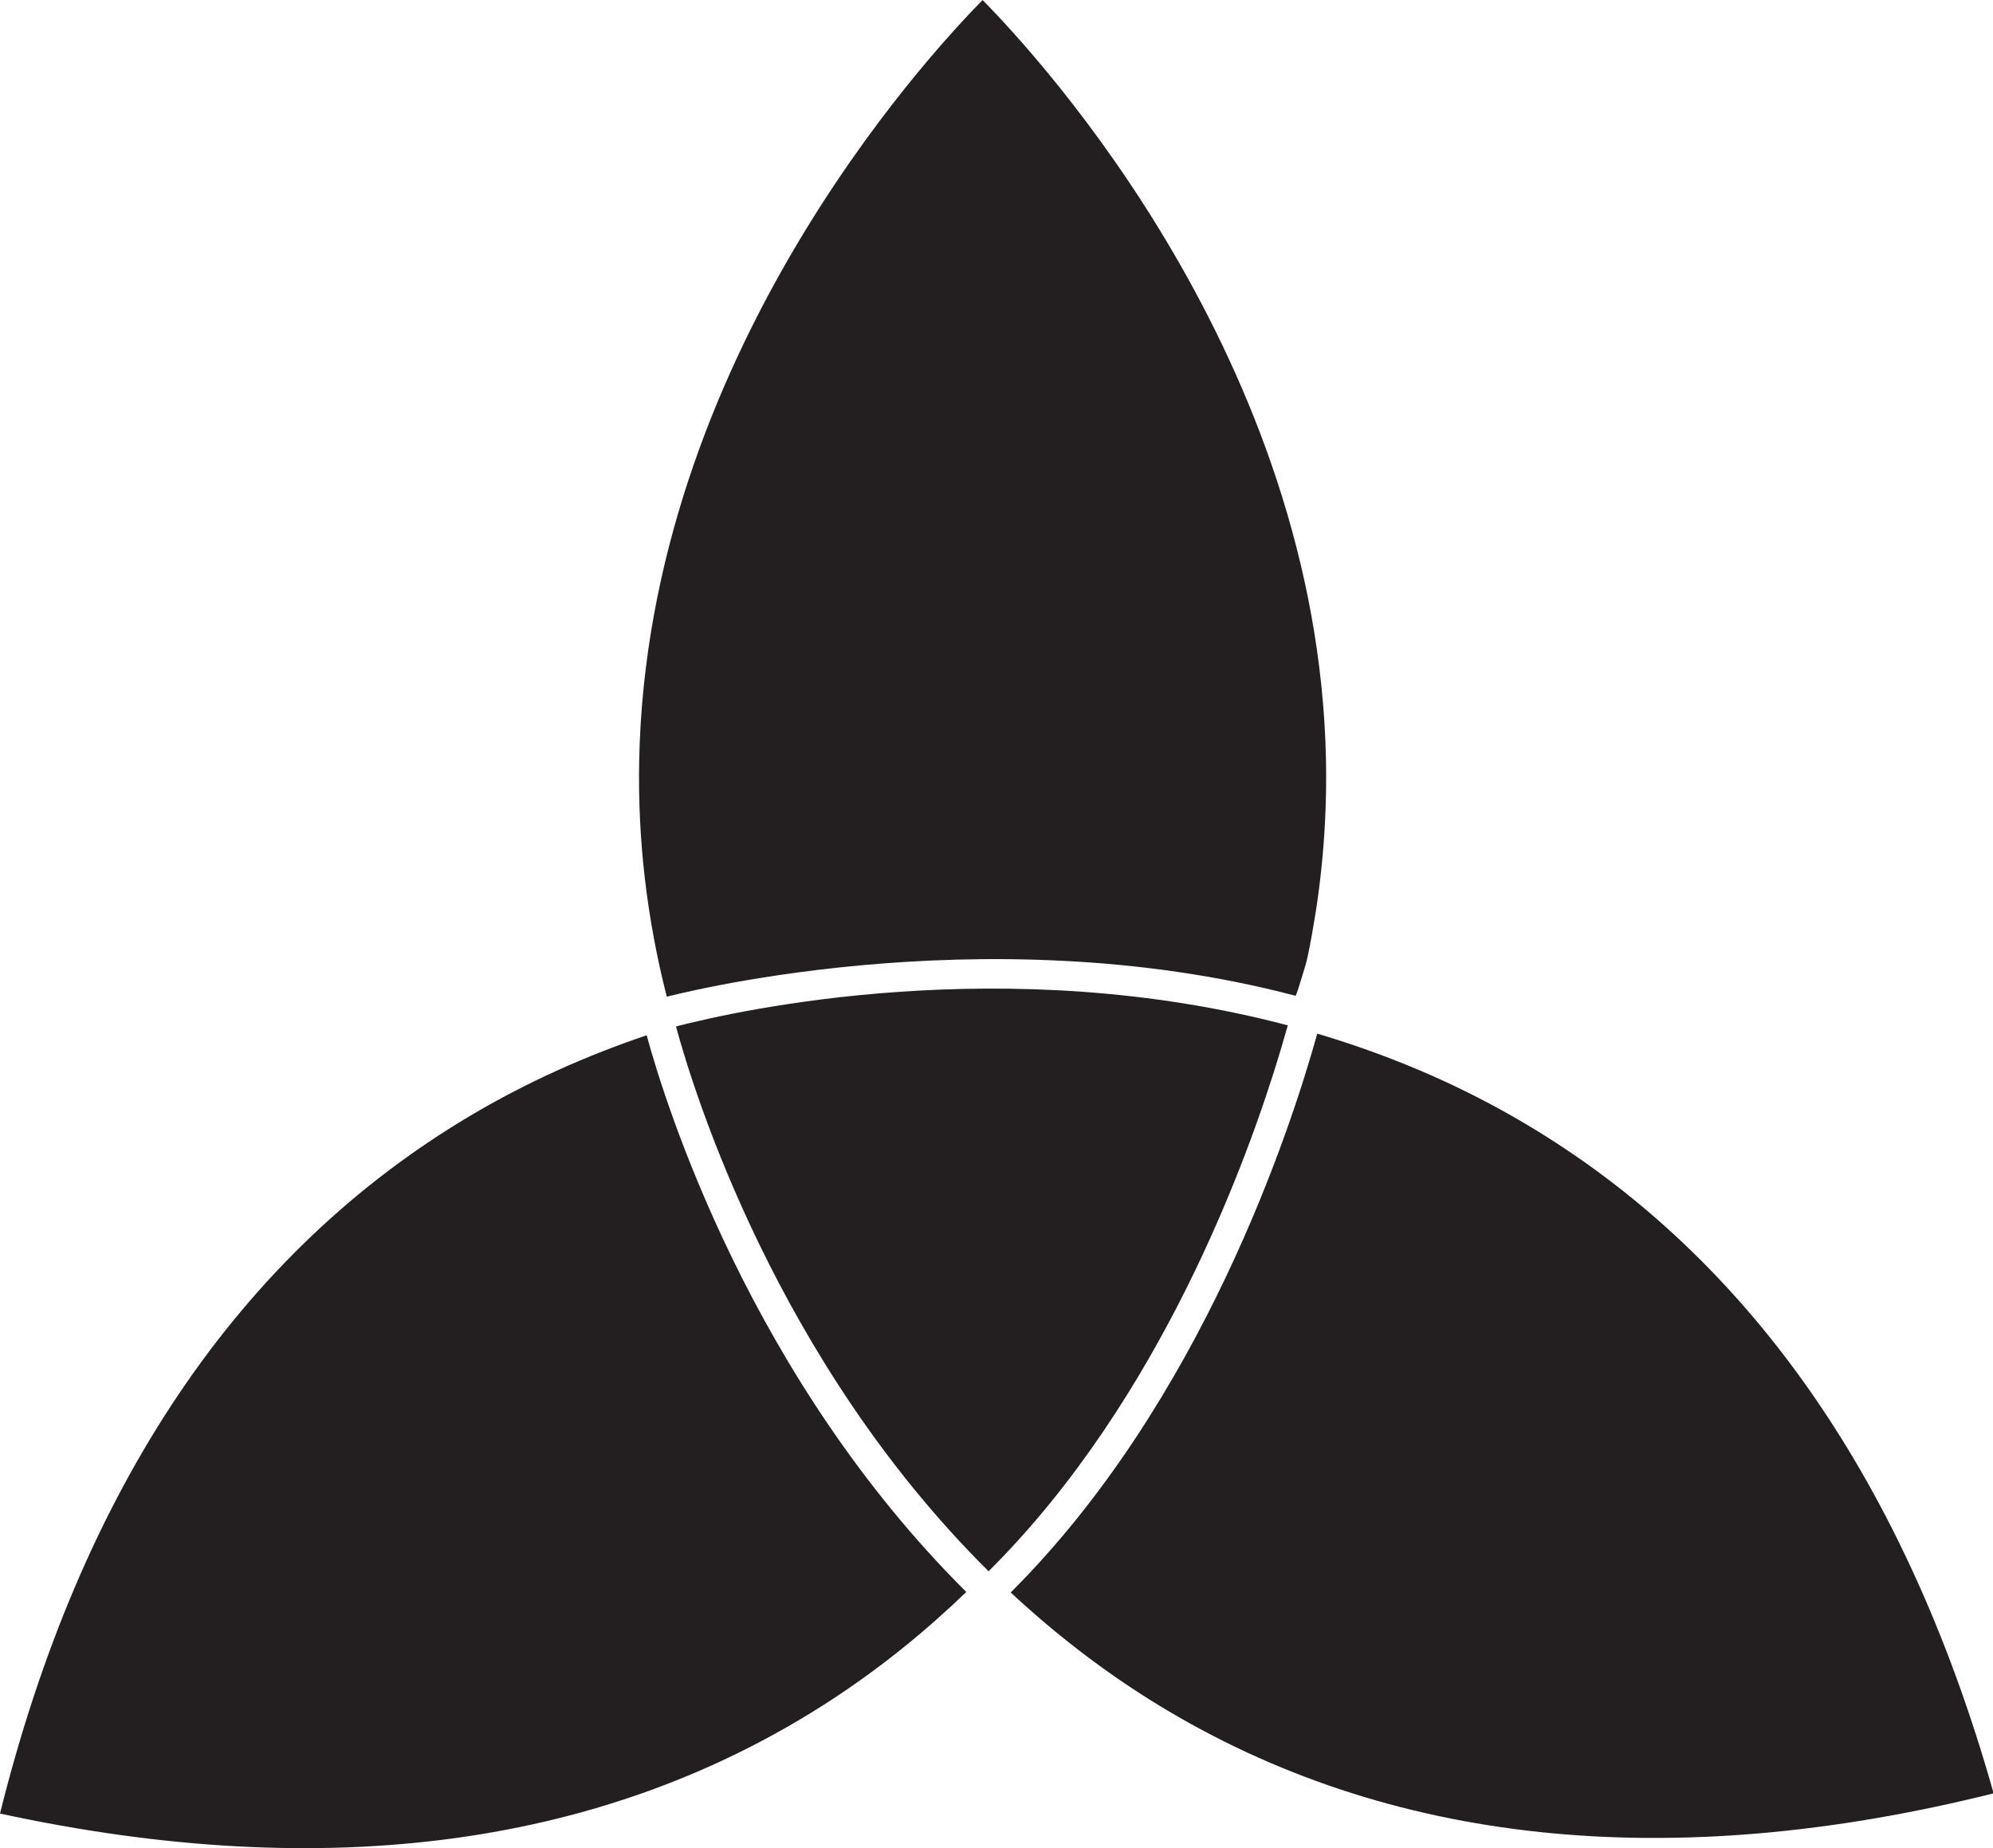
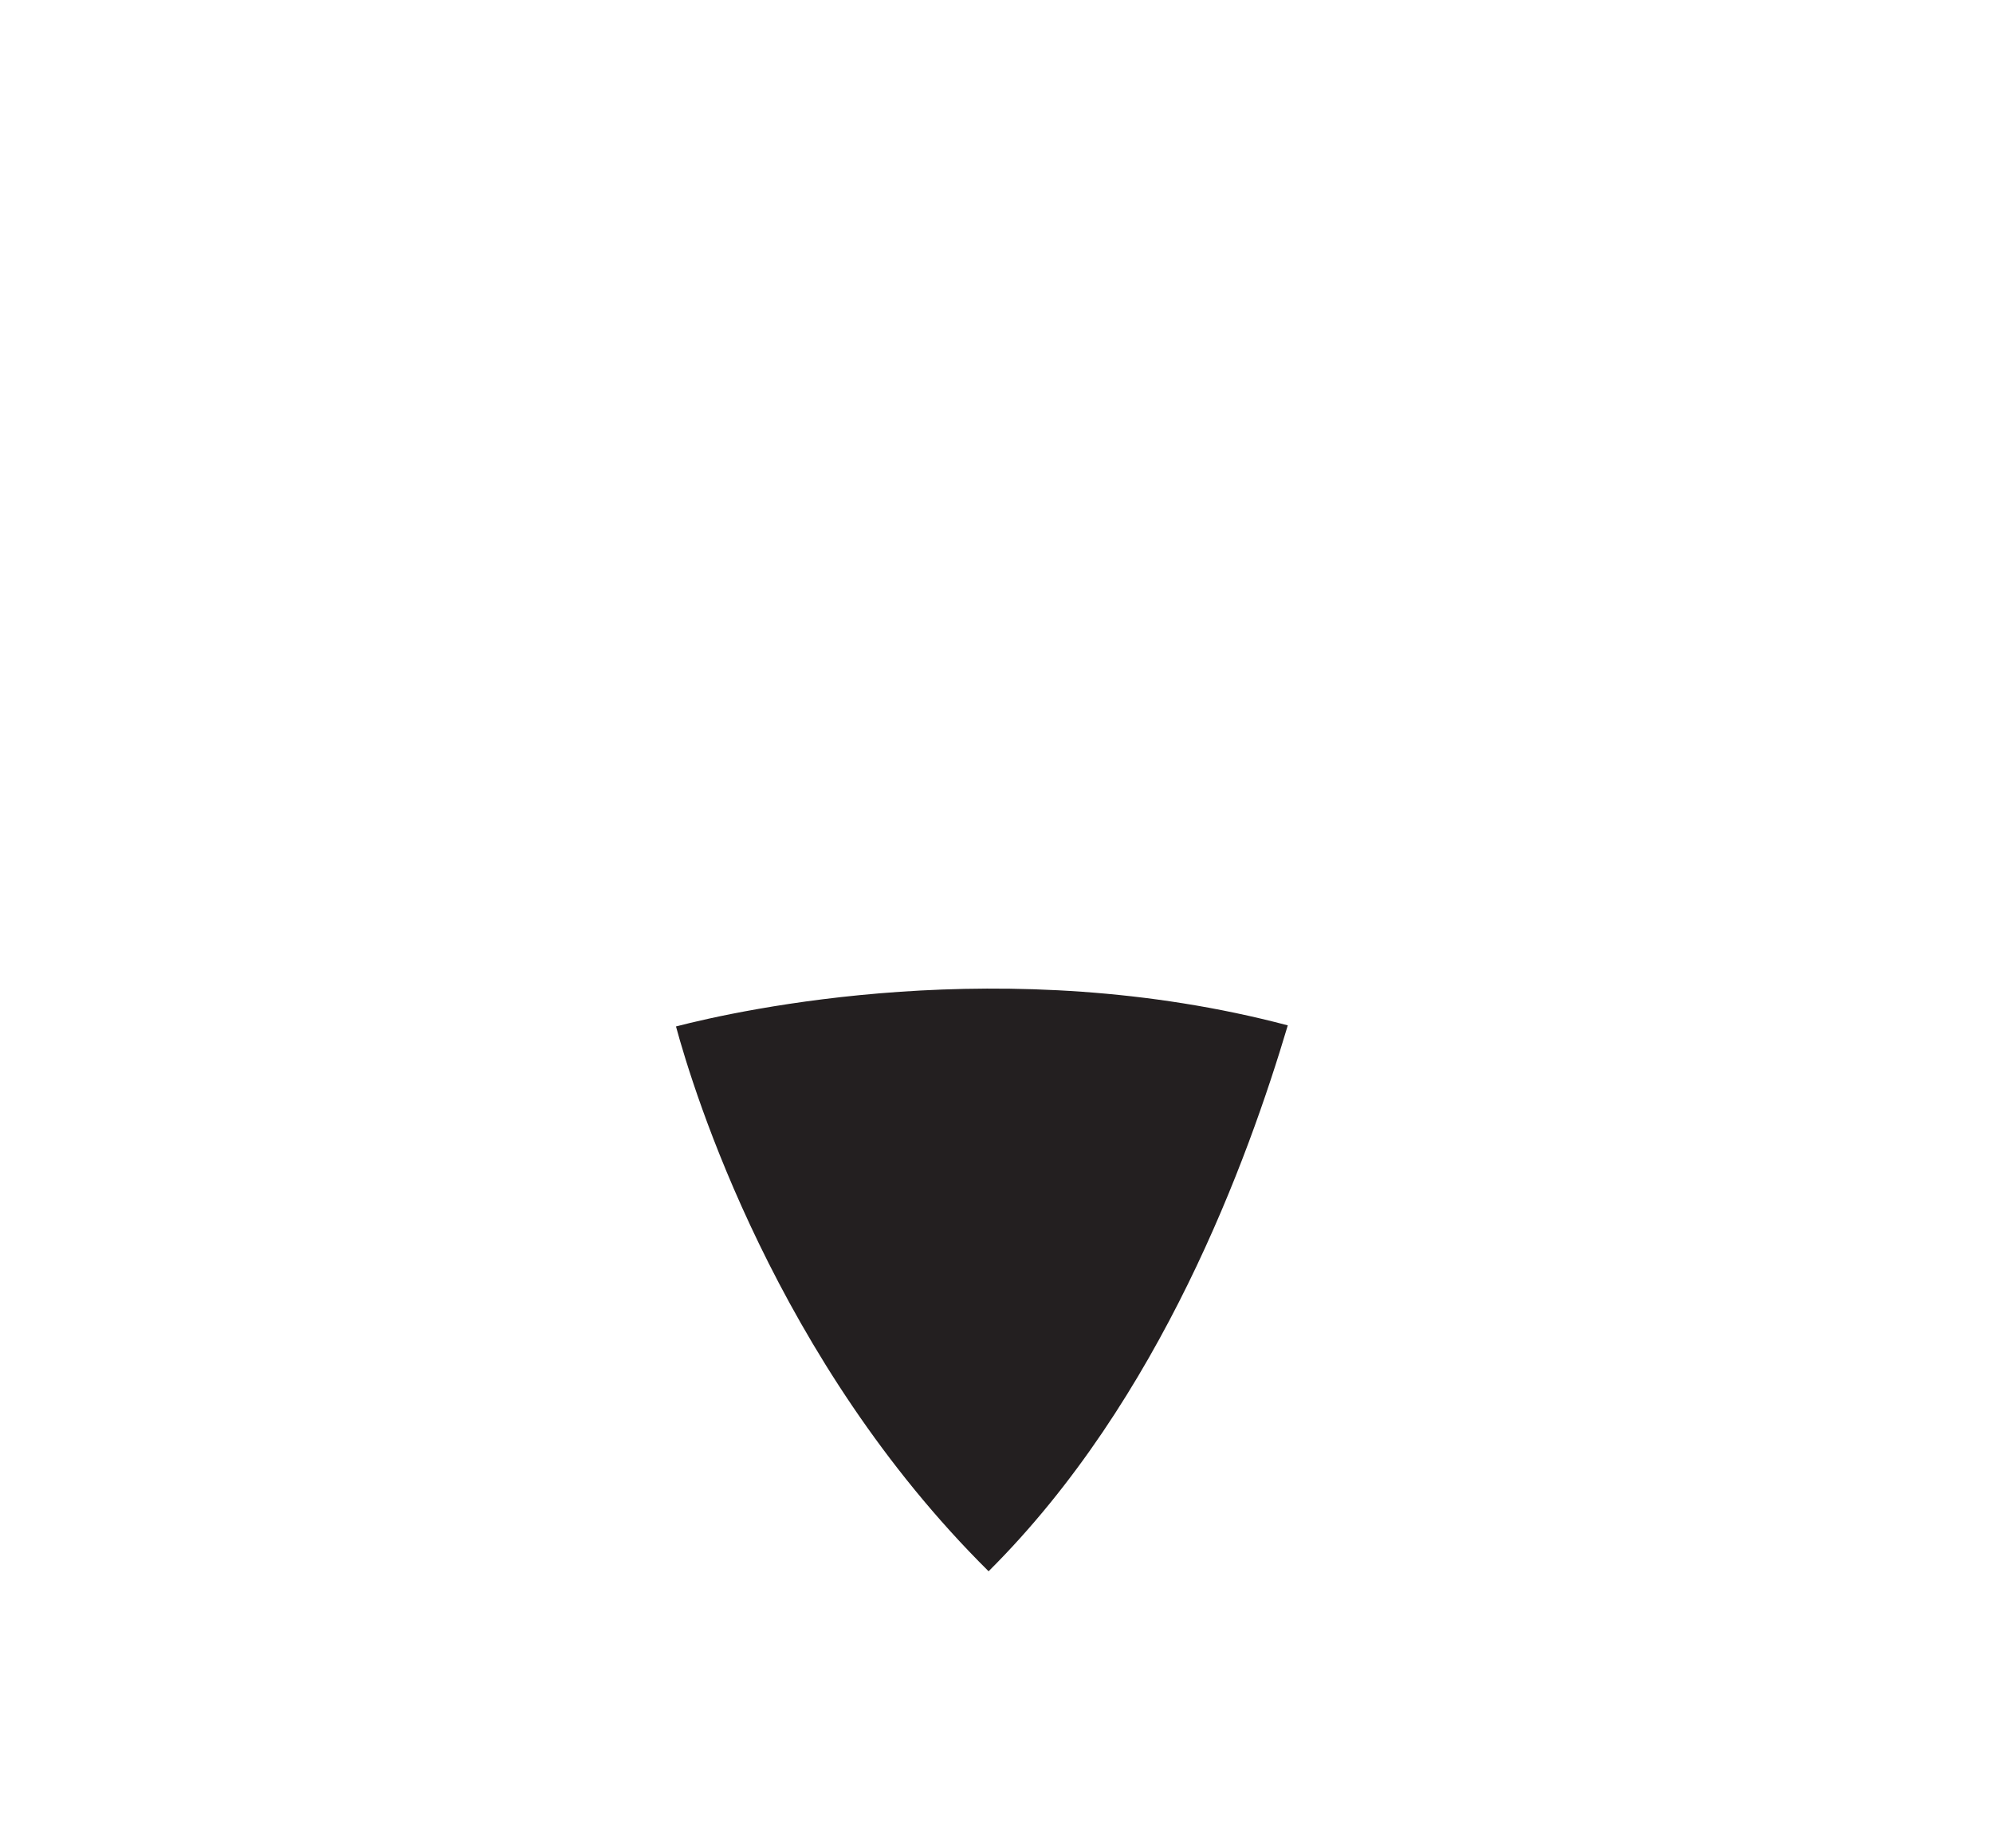
<svg xmlns="http://www.w3.org/2000/svg" fill="#000000" height="132.5" preserveAspectRatio="xMidYMid meet" version="1" viewBox="0.0 0.0 142.9 132.5" width="142.9" zoomAndPan="magnify">
  <defs>
    <clipPath id="a">
-       <path d="M 0 0 L 142.949 0 L 142.949 132.512 L 0 132.512 Z M 0 0" />
-     </clipPath>
+       </clipPath>
  </defs>
  <g>
    <g id="change1_2">
-       <path d="M 92.336 73.516 C 92.191 74.031 92.023 74.617 91.828 75.27 C 89.48 83.109 83.234 100.344 70.934 112.605 C 70.918 112.621 70.902 112.641 70.883 112.656 C 55.652 97.562 49.719 78.207 48.469 73.594 C 53.008 72.418 72.102 68.168 92.336 73.516" fill="#231f20" />
+       <path d="M 92.336 73.516 C 89.48 83.109 83.234 100.344 70.934 112.605 C 70.918 112.621 70.902 112.641 70.883 112.656 C 55.652 97.562 49.719 78.207 48.469 73.594 C 53.008 72.418 72.102 68.168 92.336 73.516" fill="#231f20" />
    </g>
    <g clip-path="url(#a)" id="change1_1">
-       <path d="M 95.074 54.438 C 94.469 25.801 74.594 4.199 70.453 0.004 C 66.312 4.199 46.426 25.844 45.832 54.461 C 45.711 60.195 46.383 65.871 47.809 71.461 C 47.535 71.551 70.137 65.398 92.891 71.395 C 92.941 71.41 93.34 70.078 93.379 69.949 C 93.531 69.449 93.676 69 93.781 68.484 C 93.992 67.457 94.176 66.426 94.34 65.391 C 94.66 63.32 94.879 61.238 94.992 59.152 C 95.082 57.582 95.105 56.012 95.074 54.438 Z M 72.469 114.176 C 75.625 117.113 79.145 119.859 83.082 122.262 C 99.492 132.27 119.629 134.395 142.945 128.578 C 136.41 105.398 124.555 88.93 107.695 79.613 C 103.34 77.207 98.879 75.426 94.449 74.109 C 92.527 81.016 86.148 100.539 72.469 114.176 Z M 69.285 114.141 C 66.402 116.918 63.203 119.531 59.641 121.859 C 43.547 132.371 23.488 135.117 0 130.027 C 5.812 106.668 17.148 89.84 33.699 80.008 C 37.848 77.543 42.113 75.664 46.367 74.227 C 47.703 79.129 53.797 98.742 69.285 114.141" fill="#231f20" />
-     </g>
+       </g>
  </g>
</svg>